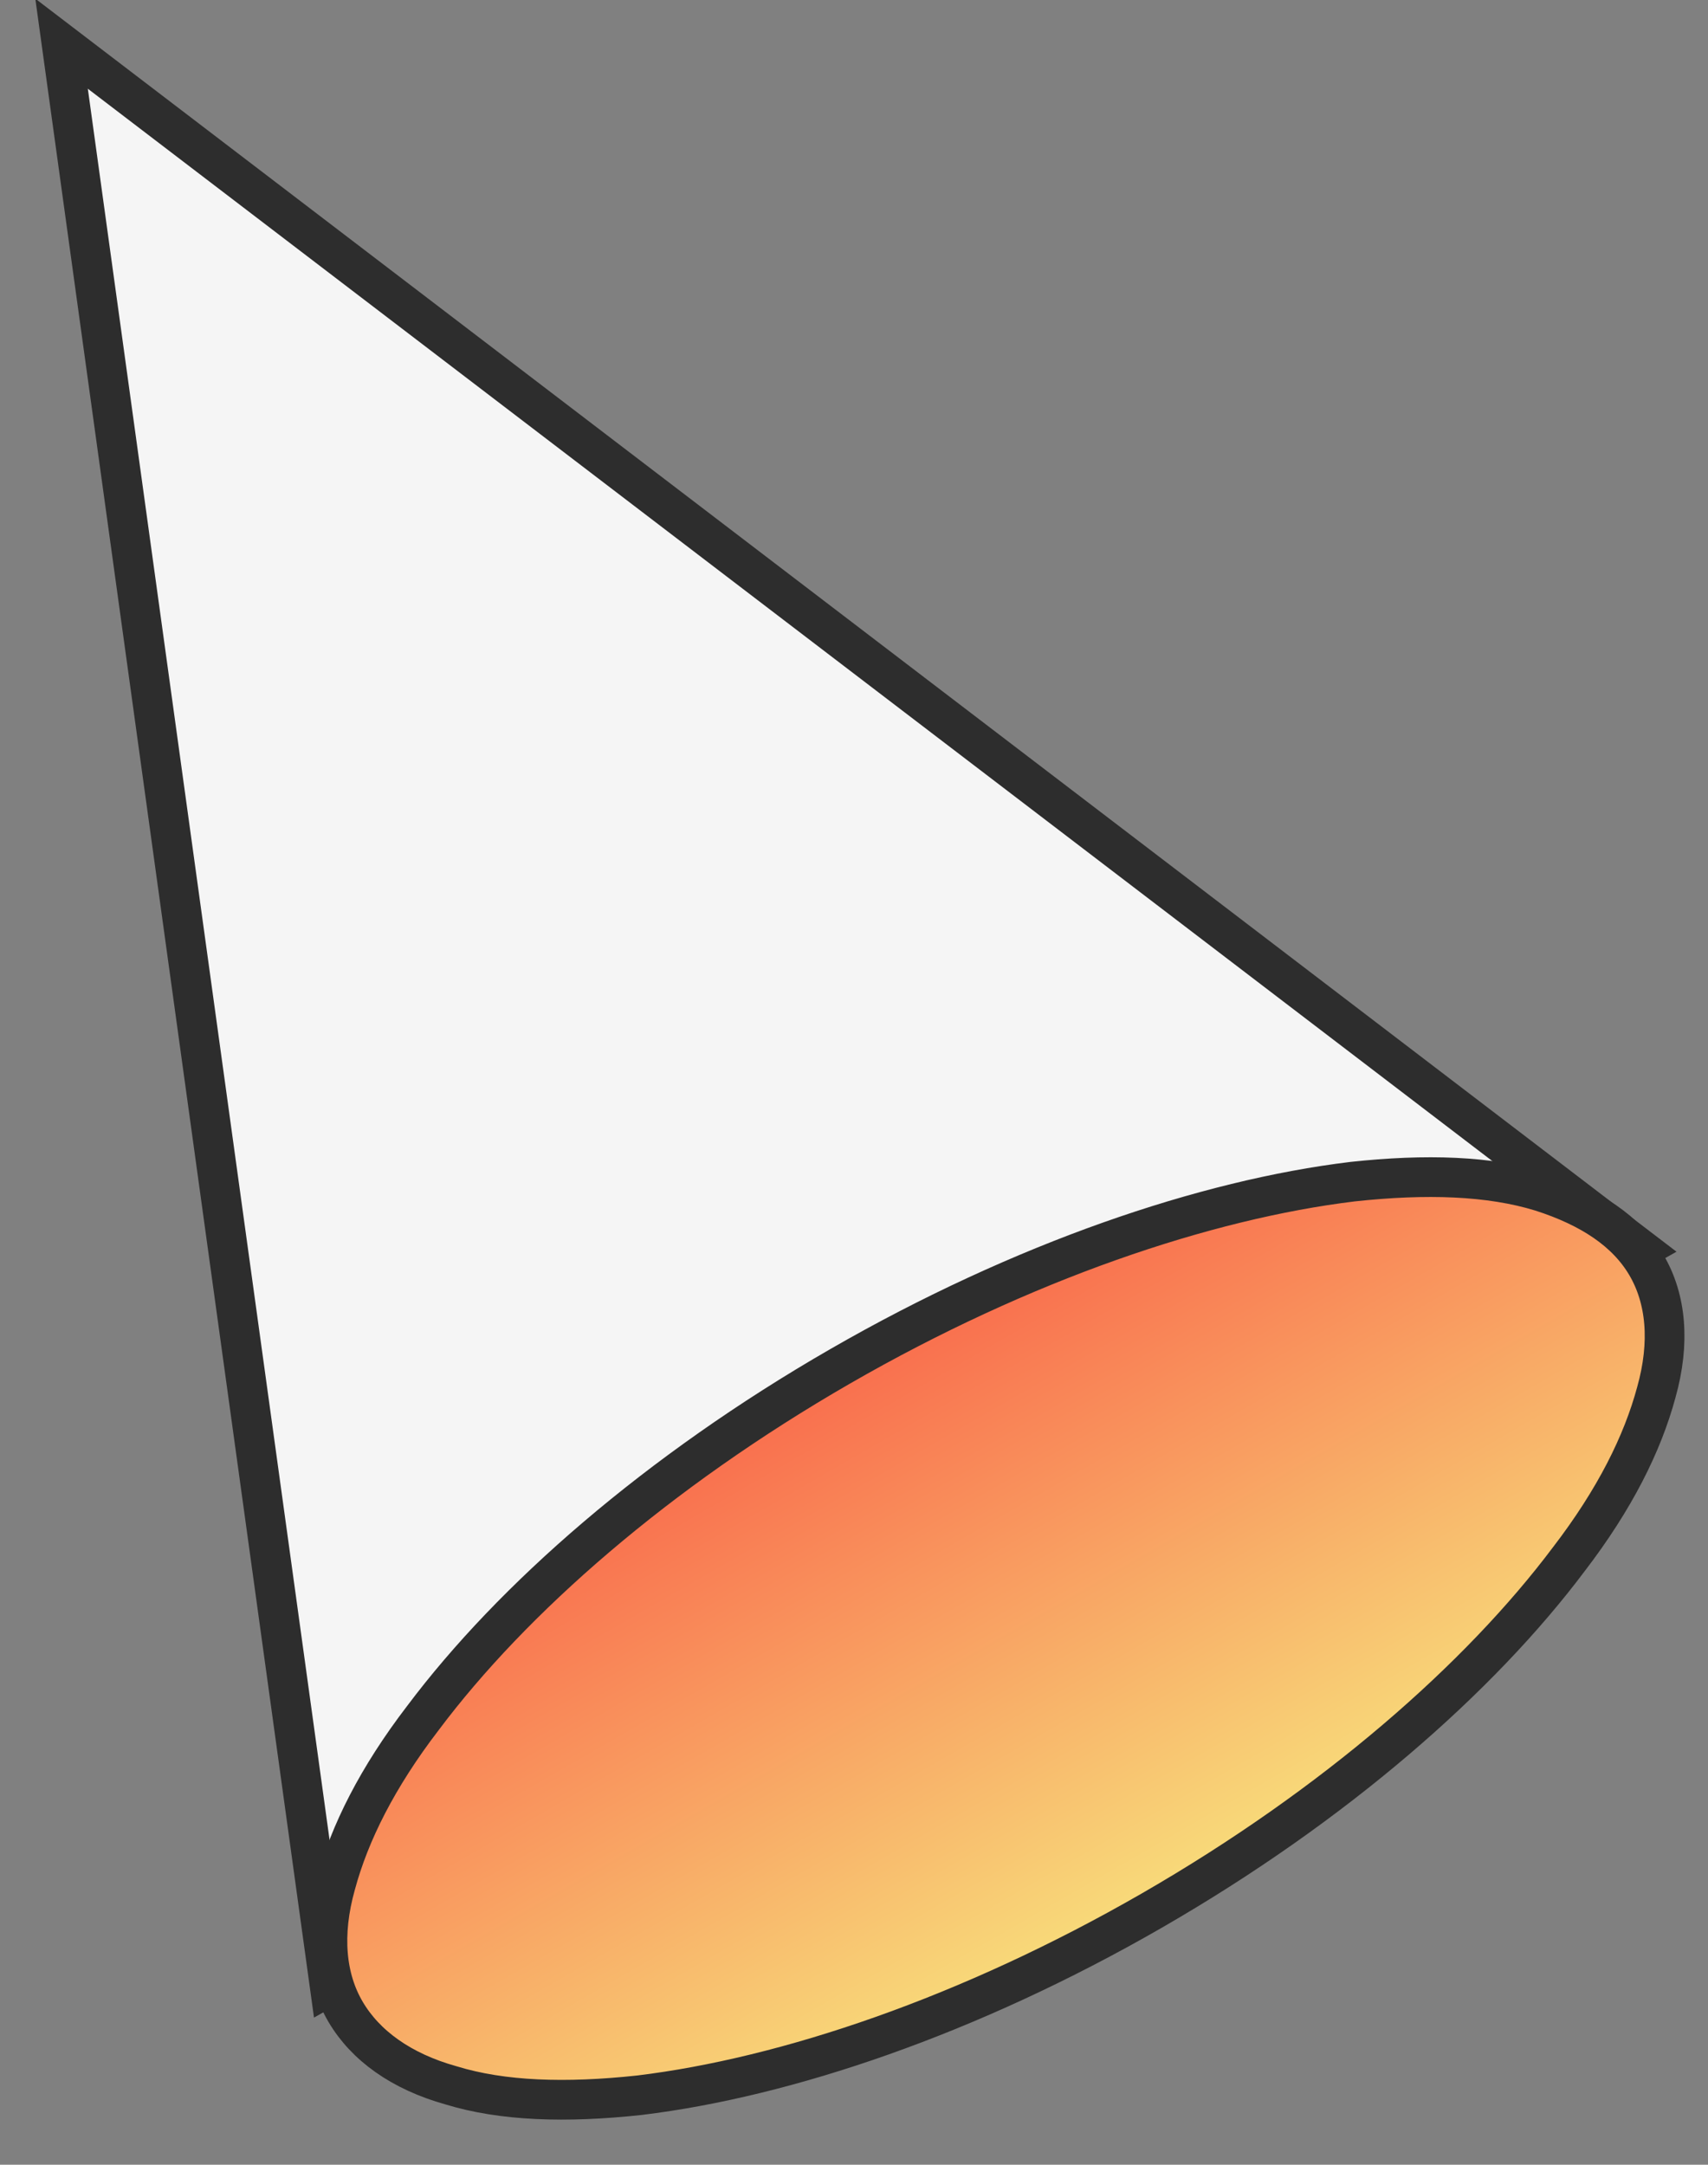
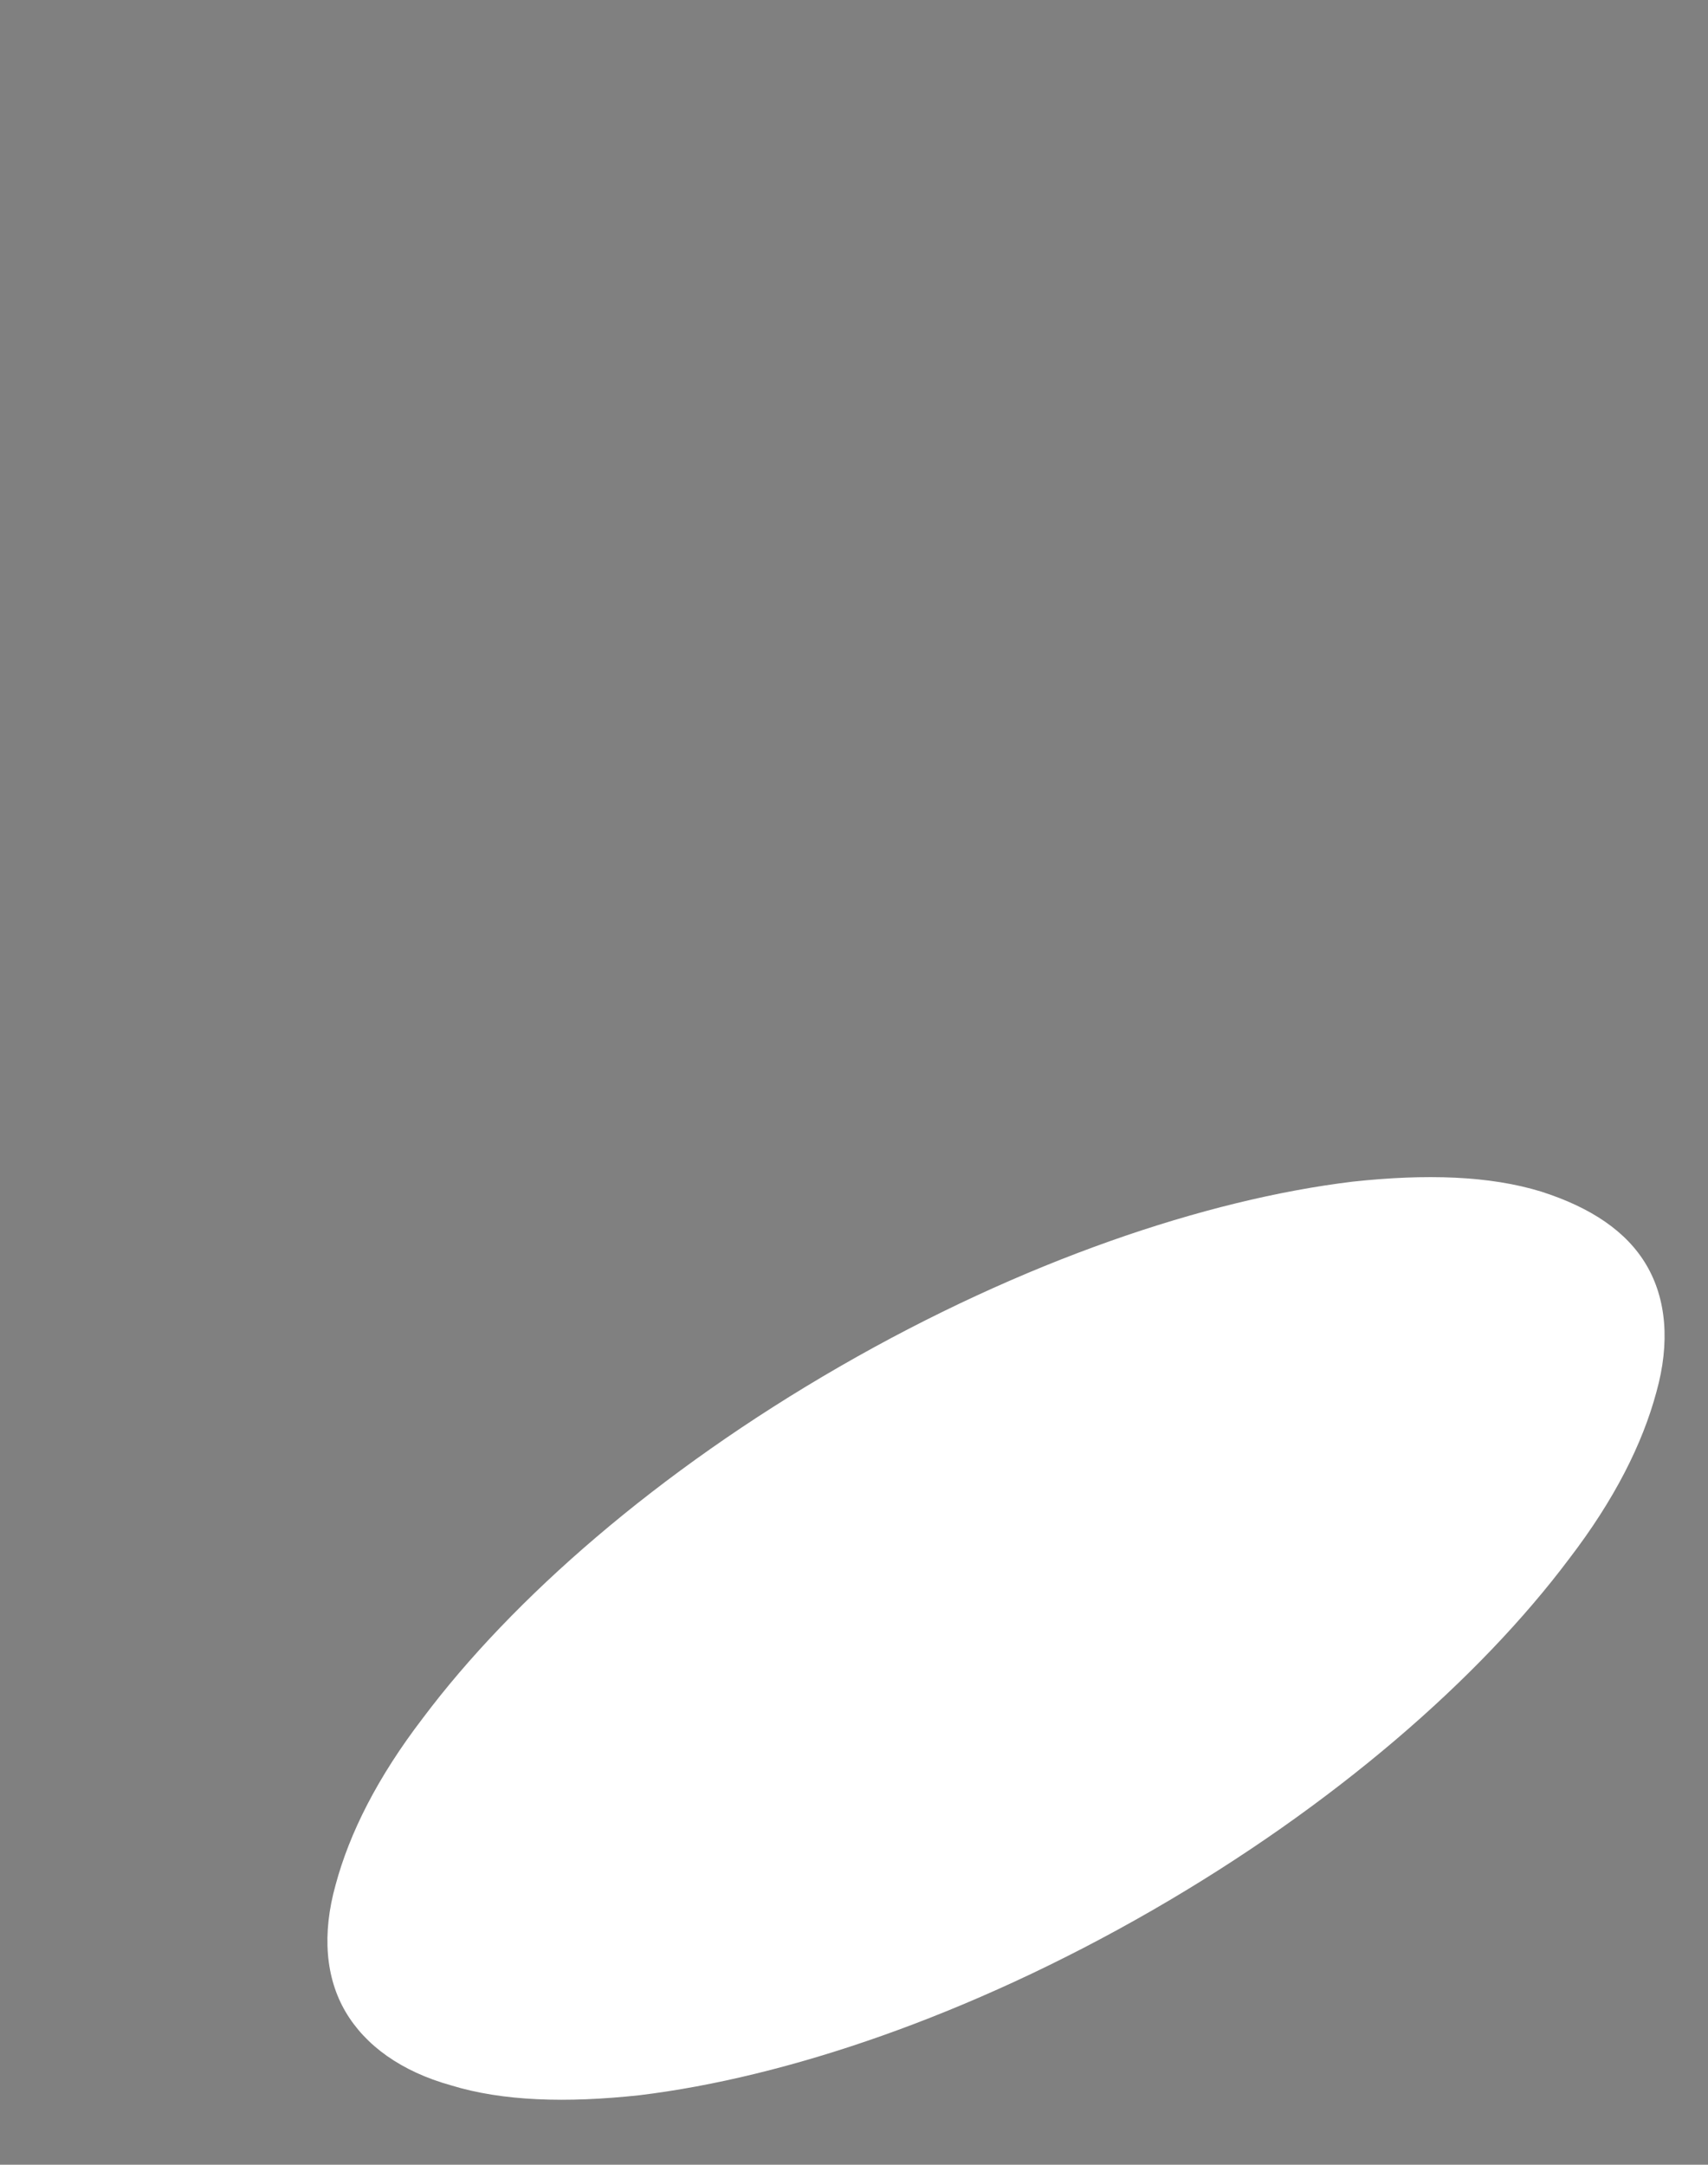
<svg xmlns="http://www.w3.org/2000/svg" xmlns:xlink="http://www.w3.org/1999/xlink" version="1.1" id="圖層_1" x="0px" y="0px" viewBox="0 0 86 109" style="enable-background:new 0 0 86 109;" xml:space="preserve">
  <rect x="0" y="0" width="86" height="109" fill="#808080" stroke="none" />
  <style type="text/css">
	.st0{clip-path:url(#SVGID_00000037675442026609789230000013977822202523429013_);}
	.st1{fill:#F5F5F5;stroke:#2D2D2D;stroke-width:2;}
	.st2{fill:#FFFFFF;}
	.st3{fill:url(#SVGID_00000140716239247902897180000000902649309048423336_);}
	.st4{fill:none;stroke:#2D2D2D;stroke-width:2;}
</style>
  <g>
    <defs>
      <rect id="SVGID_1_" width="86" height="109" />
    </defs>
    <clipPath id="SVGID_00000077284955077338295660000002005885231328506555_">
      <use xlink:href="#SVGID_1_" style="overflow:visible;" />
    </clipPath>
    <g style="clip-path:url(#SVGID_00000077284955077338295660000002005885231328506555_);">
-       <path class="st1" d="M3.1,2.2l13.5,97.8l66-37.1L3.1,2.2z" />
      <path class="st2" d="M82.9,63.7c1,1.7,1.2,3.9,0.5,6.4c-0.7,2.6-2.1,5.4-4.4,8.4c-4.5,6-11.8,12.4-21,17.7    c-9.2,5.3-18.4,8.4-25.8,9.3c-3.7,0.4-6.9,0.3-9.5-0.5c-2.5-0.7-4.3-2-5.3-3.7c-1-1.7-1.2-3.9-0.5-6.4c0.7-2.6,2.1-5.4,4.4-8.4    c4.5-6,11.8-12.4,21-17.7s18.4-8.4,25.8-9.3c3.7-0.4,6.9-0.3,9.5,0.5C80.1,60.8,81.9,62,82.9,63.7z" />
      <linearGradient id="SVGID_00000131360322437672171420000002183322624997323682_" gradientUnits="userSpaceOnUse" x1="41.824" y1="42.02" x2="58.594" y2="12.892" gradientTransform="matrix(1 0 0 -1 0 110)">
        <stop offset="0" style="stop-color:#F96A4C" />
        <stop offset="1" style="stop-color:#F8E07C" />
      </linearGradient>
-       <path style="fill:url(#SVGID_00000131360322437672171420000002183322624997323682_);" d="M82.9,63.7c1,1.7,1.2,3.9,0.5,6.4    c-0.7,2.6-2.1,5.4-4.4,8.4c-4.5,6-11.8,12.4-21,17.7c-9.2,5.3-18.4,8.4-25.8,9.3c-3.7,0.4-6.9,0.3-9.5-0.5c-2.5-0.7-4.3-2-5.3-3.7    c-1-1.7-1.2-3.9-0.5-6.4c0.7-2.6,2.1-5.4,4.4-8.4c4.5-6,11.8-12.4,21-17.7s18.4-8.4,25.8-9.3c3.7-0.4,6.9-0.3,9.5,0.5    C80.1,60.8,81.9,62,82.9,63.7z" />
-       <path class="st4" d="M82.9,63.7c1,1.7,1.2,3.9,0.5,6.4c-0.7,2.6-2.1,5.4-4.4,8.4c-4.5,6-11.8,12.4-21,17.7    c-9.2,5.3-18.4,8.4-25.8,9.3c-3.7,0.4-6.9,0.3-9.5-0.5c-2.5-0.7-4.3-2-5.3-3.7c-1-1.7-1.2-3.9-0.5-6.4c0.7-2.6,2.1-5.4,4.4-8.4    c4.5-6,11.8-12.4,21-17.7s18.4-8.4,25.8-9.3c3.7-0.4,6.9-0.3,9.5,0.5C80.1,60.8,81.9,62,82.9,63.7z" />
    </g>
  </g>
</svg>